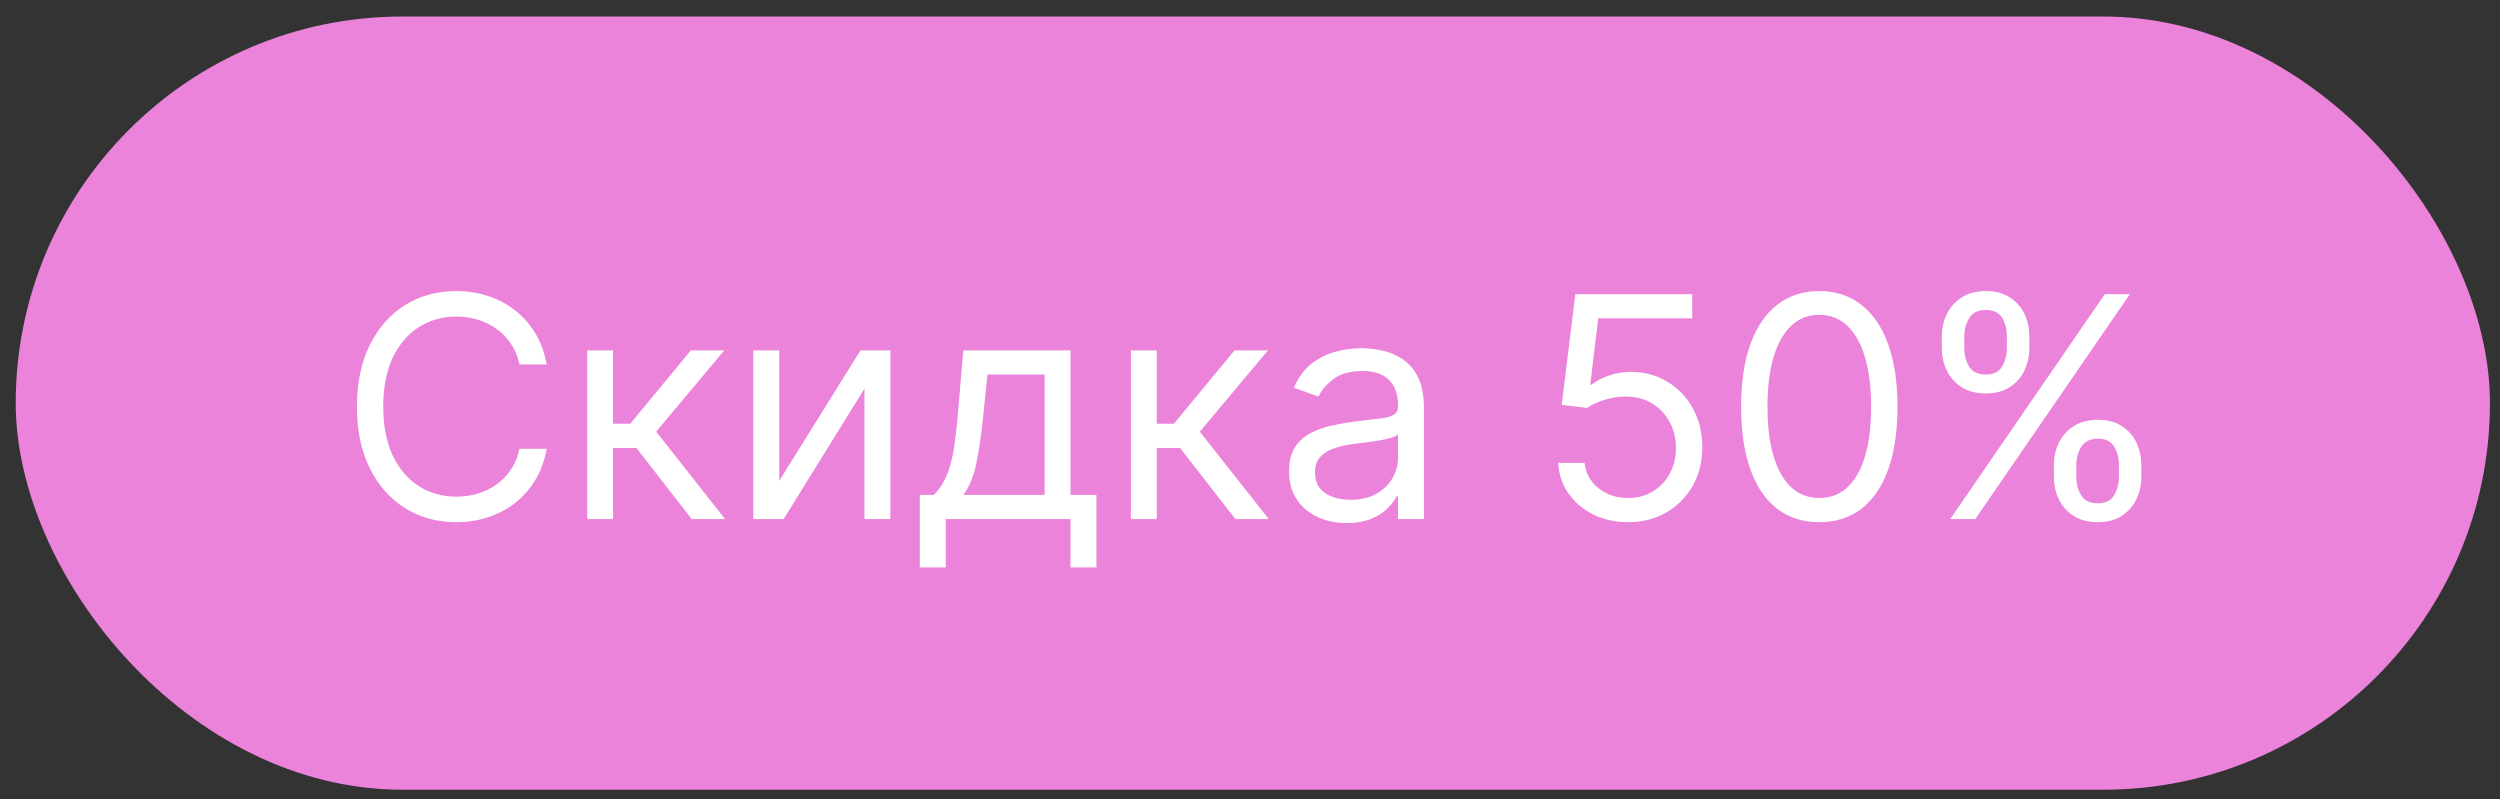
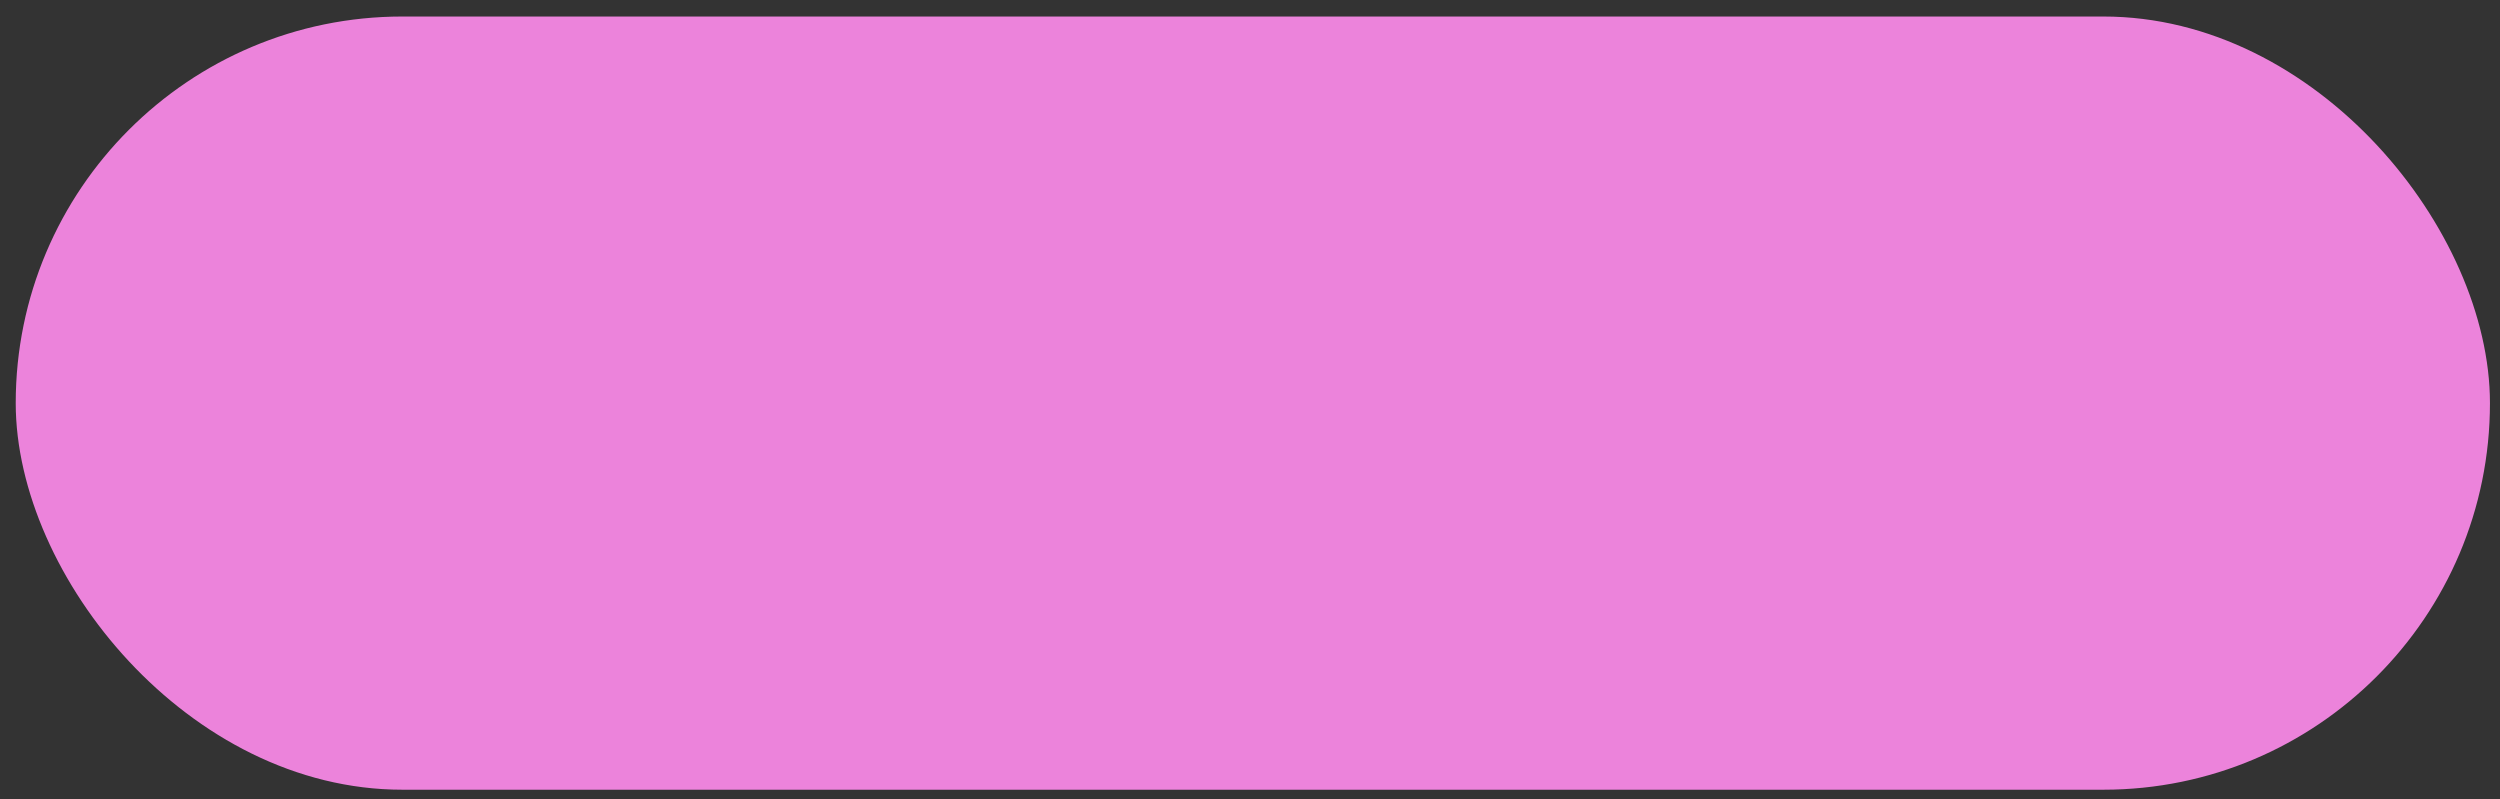
<svg xmlns="http://www.w3.org/2000/svg" width="97" height="31" viewBox="0 0 97 31" fill="none">
  <rect x="0" y="0" width="97" height="31" fill="#333333" stroke="none" />
  <rect x="0.61" y="0.641" width="96" height="30" rx="15" fill="#EC83DB" />
-   <path d="M21.211 14.141H20.155C20.092 13.837 19.983 13.57 19.826 13.339C19.673 13.109 19.485 12.916 19.264 12.76C19.045 12.601 18.802 12.482 18.535 12.402C18.268 12.322 17.99 12.283 17.7 12.283C17.172 12.283 16.693 12.416 16.264 12.683C15.838 12.95 15.498 13.344 15.245 13.864C14.995 14.383 14.87 15.021 14.87 15.777C14.87 16.533 14.995 17.171 15.245 17.69C15.498 18.21 15.838 18.604 16.264 18.871C16.693 19.138 17.172 19.271 17.7 19.271C17.99 19.271 18.268 19.232 18.535 19.152C18.802 19.072 19.045 18.954 19.264 18.798C19.485 18.639 19.673 18.445 19.826 18.215C19.983 17.982 20.092 17.715 20.155 17.413H21.211C21.132 17.859 20.987 18.259 20.777 18.611C20.567 18.963 20.305 19.263 19.993 19.51C19.68 19.754 19.329 19.94 18.94 20.068C18.554 20.196 18.14 20.26 17.7 20.26C16.956 20.26 16.294 20.078 15.714 19.715C15.135 19.351 14.679 18.834 14.346 18.163C14.014 17.493 13.848 16.697 13.848 15.777C13.848 14.857 14.014 14.061 14.346 13.391C14.679 12.72 15.135 12.203 15.714 11.839C16.294 11.476 16.956 11.294 17.7 11.294C18.14 11.294 18.554 11.358 18.94 11.486C19.329 11.614 19.68 11.801 19.993 12.048C20.305 12.293 20.567 12.591 20.777 12.943C20.987 13.293 21.132 13.692 21.211 14.141ZM22.783 20.141V13.595H23.788V16.442H24.453L26.805 13.595H28.101L25.459 16.749L28.135 20.141H26.84L24.692 17.379H23.788V20.141H22.783ZM30.234 18.658L33.387 13.595H34.546V20.141H33.541V15.078L30.404 20.141H29.228V13.595H30.234V18.658ZM35.689 22.016V19.203H36.235C36.368 19.064 36.483 18.913 36.58 18.751C36.677 18.59 36.76 18.398 36.831 18.176C36.905 17.952 36.968 17.679 37.019 17.358C37.07 17.034 37.115 16.643 37.155 16.186L37.377 13.595H41.536V19.203H42.542V22.016H41.536V20.141H36.695V22.016H35.689ZM37.377 19.203H40.53V14.533H38.314L38.144 16.186C38.073 16.871 37.985 17.469 37.88 17.98C37.775 18.491 37.607 18.899 37.377 19.203ZM43.877 20.141V13.595H44.882V16.442H45.547L47.899 13.595H49.195L46.553 16.749L49.229 20.141H47.933L45.786 17.379H44.882V20.141H43.877ZM52.248 20.294C51.833 20.294 51.457 20.216 51.119 20.06C50.781 19.901 50.512 19.672 50.313 19.374C50.114 19.072 50.015 18.709 50.015 18.283C50.015 17.908 50.089 17.604 50.237 17.371C50.384 17.135 50.582 16.95 50.829 16.817C51.076 16.683 51.349 16.584 51.647 16.518C51.948 16.45 52.251 16.396 52.555 16.357C52.953 16.305 53.275 16.267 53.522 16.241C53.772 16.213 53.954 16.166 54.068 16.101C54.184 16.035 54.242 15.922 54.242 15.76V15.726C54.242 15.305 54.127 14.979 53.897 14.746C53.67 14.513 53.325 14.396 52.862 14.396C52.382 14.396 52.005 14.501 51.732 14.712C51.46 14.922 51.268 15.146 51.157 15.385L50.203 15.044C50.373 14.646 50.6 14.337 50.884 14.115C51.171 13.891 51.484 13.734 51.822 13.646C52.163 13.555 52.498 13.51 52.828 13.51C53.038 13.51 53.279 13.536 53.552 13.587C53.828 13.635 54.093 13.736 54.349 13.889C54.607 14.043 54.822 14.274 54.992 14.584C55.163 14.893 55.248 15.308 55.248 15.828V20.141H54.242V19.254H54.191C54.123 19.396 54.009 19.548 53.85 19.71C53.691 19.872 53.48 20.01 53.215 20.124C52.951 20.237 52.629 20.294 52.248 20.294ZM52.401 19.391C52.799 19.391 53.134 19.312 53.407 19.156C53.683 19 53.89 18.798 54.029 18.551C54.171 18.304 54.242 18.044 54.242 17.771V16.851C54.2 16.902 54.106 16.949 53.961 16.991C53.819 17.031 53.654 17.067 53.467 17.098C53.282 17.126 53.102 17.152 52.925 17.175C52.752 17.195 52.612 17.212 52.504 17.226C52.242 17.26 51.998 17.315 51.771 17.392C51.546 17.466 51.364 17.578 51.225 17.729C51.089 17.876 51.021 18.078 51.021 18.334C51.021 18.683 51.15 18.947 51.408 19.126C51.67 19.303 52.001 19.391 52.401 19.391ZM63.169 20.26C62.669 20.26 62.218 20.16 61.818 19.962C61.417 19.763 61.096 19.49 60.855 19.143C60.613 18.797 60.481 18.402 60.459 17.959H61.481C61.521 18.354 61.7 18.68 62.018 18.939C62.339 19.195 62.723 19.322 63.169 19.322C63.527 19.322 63.845 19.239 64.123 19.071C64.405 18.903 64.625 18.673 64.784 18.381C64.946 18.085 65.027 17.751 65.027 17.379C65.027 16.999 64.943 16.659 64.775 16.361C64.611 16.06 64.383 15.822 64.094 15.649C63.804 15.476 63.473 15.388 63.101 15.385C62.834 15.382 62.559 15.423 62.278 15.508C61.997 15.591 61.765 15.697 61.584 15.828L60.595 15.709L61.123 11.413H65.657V12.351H62.01L61.703 14.925H61.754C61.933 14.783 62.157 14.665 62.427 14.571C62.697 14.477 62.978 14.43 63.271 14.43C63.805 14.43 64.281 14.558 64.699 14.814C65.119 15.067 65.449 15.413 65.687 15.854C65.929 16.294 66.049 16.797 66.049 17.362C66.049 17.919 65.924 18.416 65.674 18.854C65.427 19.288 65.086 19.632 64.652 19.885C64.217 20.135 63.723 20.26 63.169 20.26ZM70.589 20.26C69.947 20.26 69.4 20.085 68.948 19.736C68.496 19.384 68.151 18.874 67.913 18.206C67.674 17.535 67.555 16.726 67.555 15.777C67.555 14.834 67.674 14.028 67.913 13.361C68.154 12.69 68.501 12.179 68.953 11.827C69.407 11.472 69.953 11.294 70.589 11.294C71.225 11.294 71.769 11.472 72.221 11.827C72.675 12.179 73.022 12.69 73.261 13.361C73.502 14.028 73.623 14.834 73.623 15.777C73.623 16.726 73.504 17.535 73.265 18.206C73.026 18.874 72.681 19.384 72.23 19.736C71.778 20.085 71.231 20.26 70.589 20.26ZM70.589 19.322C71.225 19.322 71.719 19.016 72.072 18.402C72.424 17.788 72.6 16.913 72.6 15.777C72.6 15.021 72.519 14.378 72.357 13.847C72.198 13.315 71.968 12.911 71.667 12.632C71.369 12.354 71.009 12.214 70.589 12.214C69.958 12.214 69.465 12.526 69.11 13.148C68.755 13.767 68.578 14.643 68.578 15.777C68.578 16.533 68.657 17.175 68.816 17.703C68.975 18.232 69.204 18.634 69.502 18.909C69.803 19.185 70.166 19.322 70.589 19.322ZM79.691 18.504V18.044C79.691 17.726 79.757 17.435 79.887 17.171C80.021 16.903 80.214 16.69 80.467 16.531C80.722 16.369 81.032 16.288 81.396 16.288C81.765 16.288 82.075 16.369 82.325 16.531C82.575 16.69 82.764 16.903 82.891 17.171C83.019 17.435 83.083 17.726 83.083 18.044V18.504C83.083 18.822 83.018 19.115 82.887 19.382C82.759 19.646 82.569 19.859 82.316 20.021C82.066 20.18 81.759 20.26 81.396 20.26C81.026 20.26 80.715 20.18 80.462 20.021C80.21 19.859 80.018 19.646 79.887 19.382C79.757 19.115 79.691 18.822 79.691 18.504ZM80.561 18.044V18.504C80.561 18.768 80.623 19.006 80.748 19.216C80.873 19.423 81.089 19.527 81.396 19.527C81.694 19.527 81.904 19.423 82.026 19.216C82.151 19.006 82.214 18.768 82.214 18.504V18.044C82.214 17.78 82.154 17.544 82.035 17.337C81.916 17.126 81.703 17.021 81.396 17.021C81.097 17.021 80.883 17.126 80.752 17.337C80.624 17.544 80.561 17.78 80.561 18.044ZM75.344 13.51V13.05C75.344 12.732 75.41 12.44 75.541 12.176C75.674 11.909 75.867 11.696 76.12 11.537C76.376 11.375 76.686 11.294 77.049 11.294C77.418 11.294 77.728 11.375 77.978 11.537C78.228 11.696 78.417 11.909 78.545 12.176C78.673 12.44 78.737 12.732 78.737 13.05V13.51C78.737 13.828 78.671 14.121 78.541 14.388C78.413 14.652 78.222 14.865 77.969 15.027C77.719 15.186 77.413 15.266 77.049 15.266C76.68 15.266 76.369 15.186 76.116 15.027C75.863 14.865 75.671 14.652 75.541 14.388C75.41 14.121 75.344 13.828 75.344 13.51ZM76.214 13.05V13.51C76.214 13.774 76.276 14.011 76.401 14.222C76.526 14.429 76.742 14.533 77.049 14.533C77.347 14.533 77.558 14.429 77.68 14.222C77.805 14.011 77.867 13.774 77.867 13.51V13.05C77.867 12.786 77.808 12.55 77.688 12.342C77.569 12.132 77.356 12.027 77.049 12.027C76.751 12.027 76.536 12.132 76.406 12.342C76.278 12.55 76.214 12.786 76.214 13.05ZM75.668 20.141L81.668 11.413H82.64L76.64 20.141H75.668Z" fill="white" />
</svg>